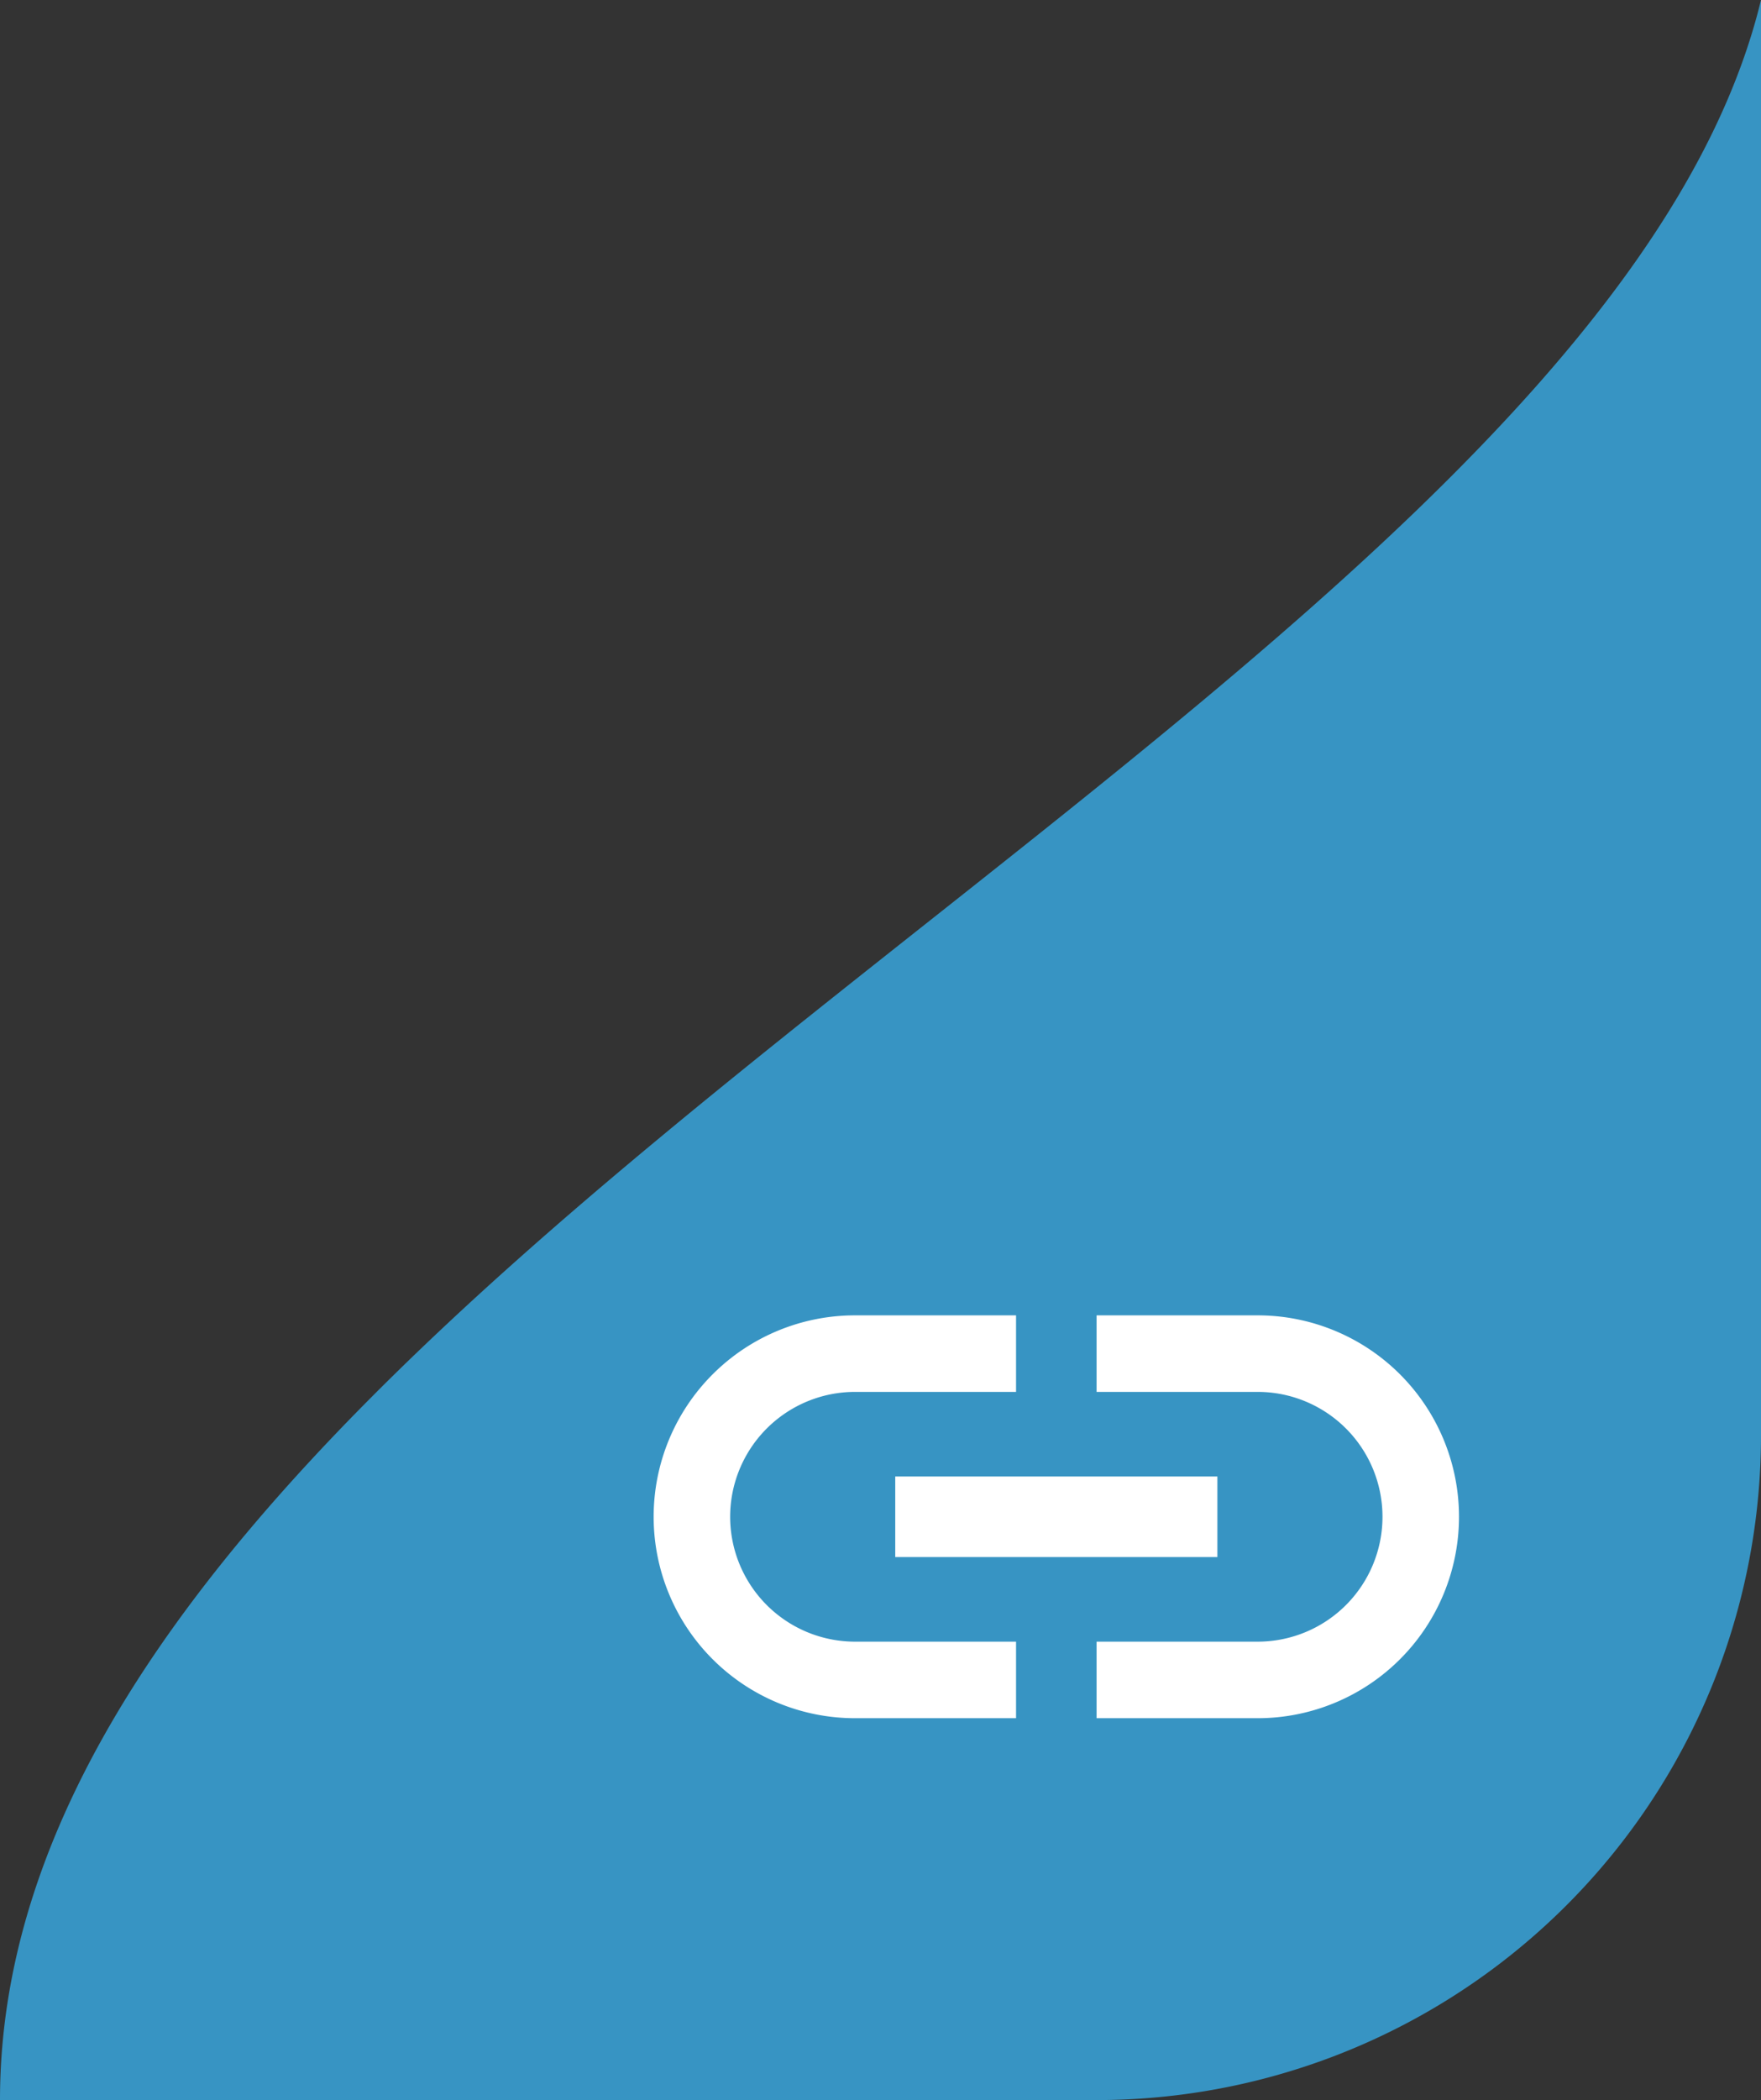
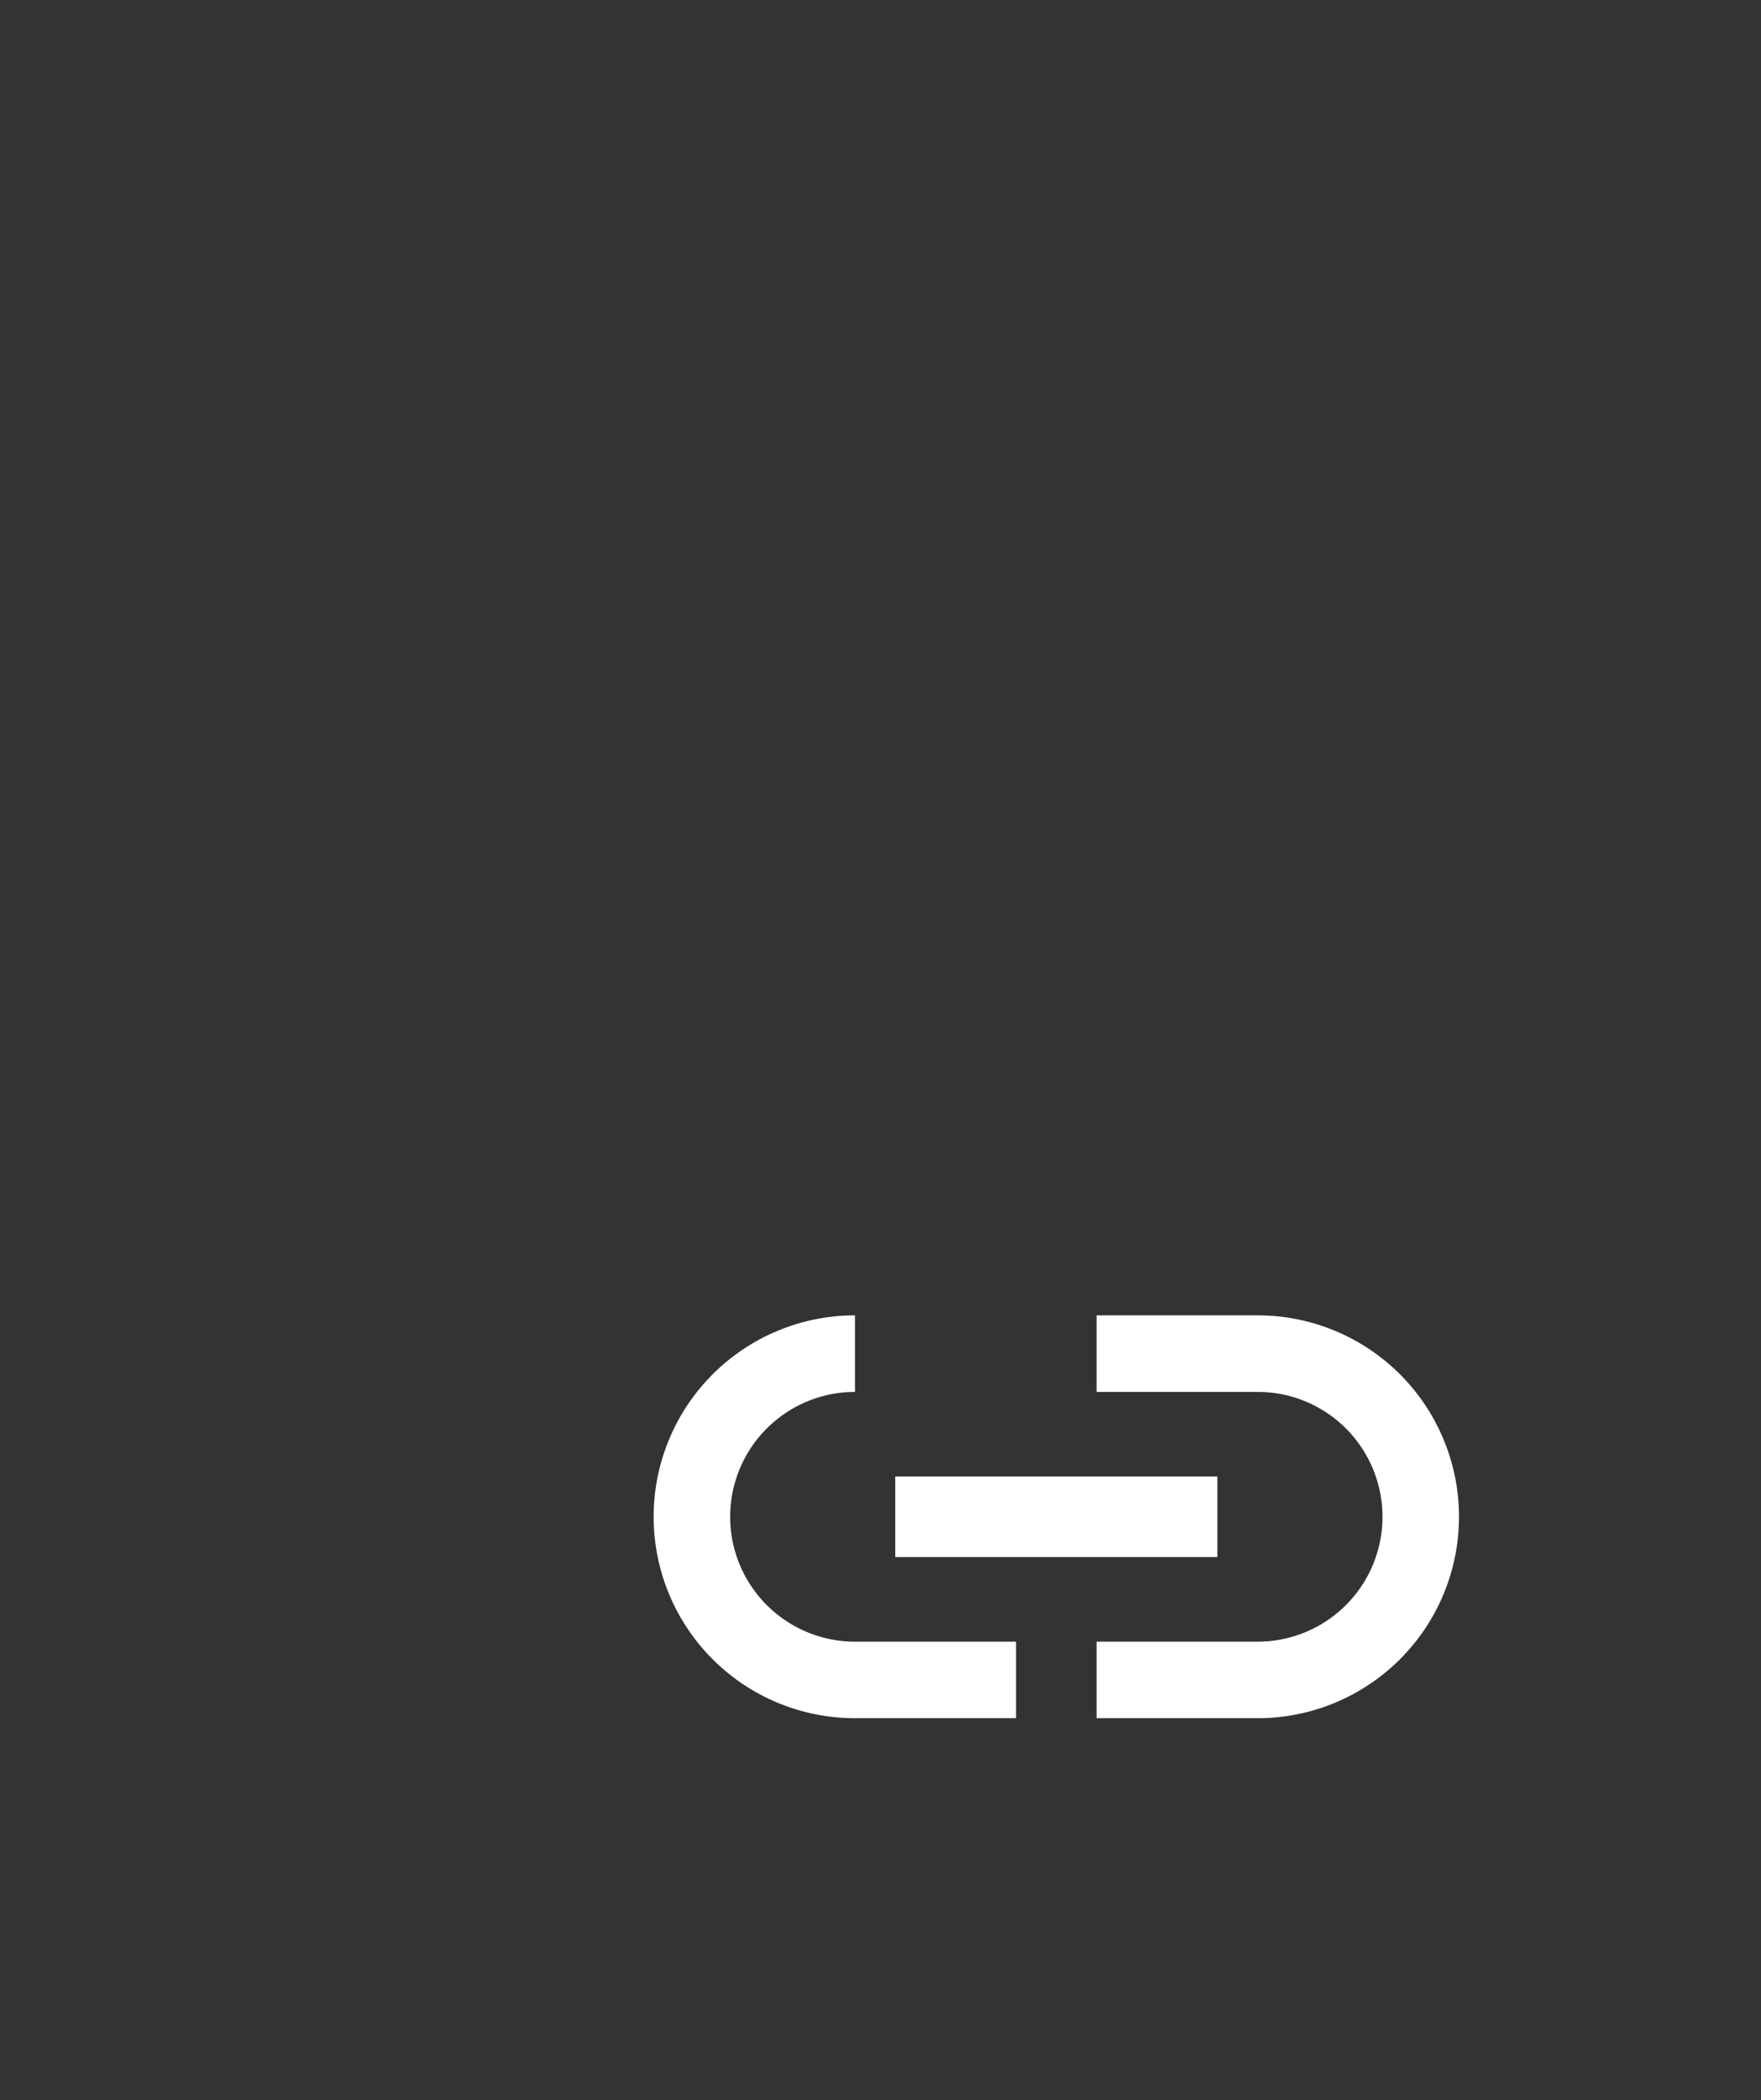
<svg xmlns="http://www.w3.org/2000/svg" width="52.479" height="62.557" viewBox="0 0 52.479 62.557">
  <rect x="0" y="0" width="52.479" height="62.557" fill="#333333" stroke="none" />
  <g id="グループ_222" data-name="グループ 222" transform="translate(-341.521 -994.443)">
-     <path id="kurusuruna" d="M44-18.557V24.2A19.8,19.8,0,0,1,24.2,44H-8.479C-8.479,19.7,38.863,2.646,44-18.557Z" transform="translate(350 1013)" fill="#3794c3" />
-     <path id="Icon_material-insert-link" data-name="Icon material-insert-link" d="M5.28,16.5A3.723,3.723,0,0,1,9,12.78h4.8V10.5H9a6,6,0,1,0,0,12h4.8V20.22H9A3.723,3.723,0,0,1,5.28,16.5Zm4.92,1.2h9.6V15.3H10.2ZM21,10.5H16.2v2.28H21a3.72,3.72,0,1,1,0,7.44H16.2V22.5H21a6,6,0,0,0,0-12Z" transform="translate(358 1023.125)" fill="#fff" />
+     <path id="Icon_material-insert-link" data-name="Icon material-insert-link" d="M5.28,16.5A3.723,3.723,0,0,1,9,12.78V10.5H9a6,6,0,1,0,0,12h4.8V20.22H9A3.723,3.723,0,0,1,5.28,16.5Zm4.92,1.2h9.6V15.3H10.2ZM21,10.5H16.2v2.28H21a3.72,3.72,0,1,1,0,7.44H16.2V22.5H21a6,6,0,0,0,0-12Z" transform="translate(358 1023.125)" fill="#fff" />
  </g>
</svg>